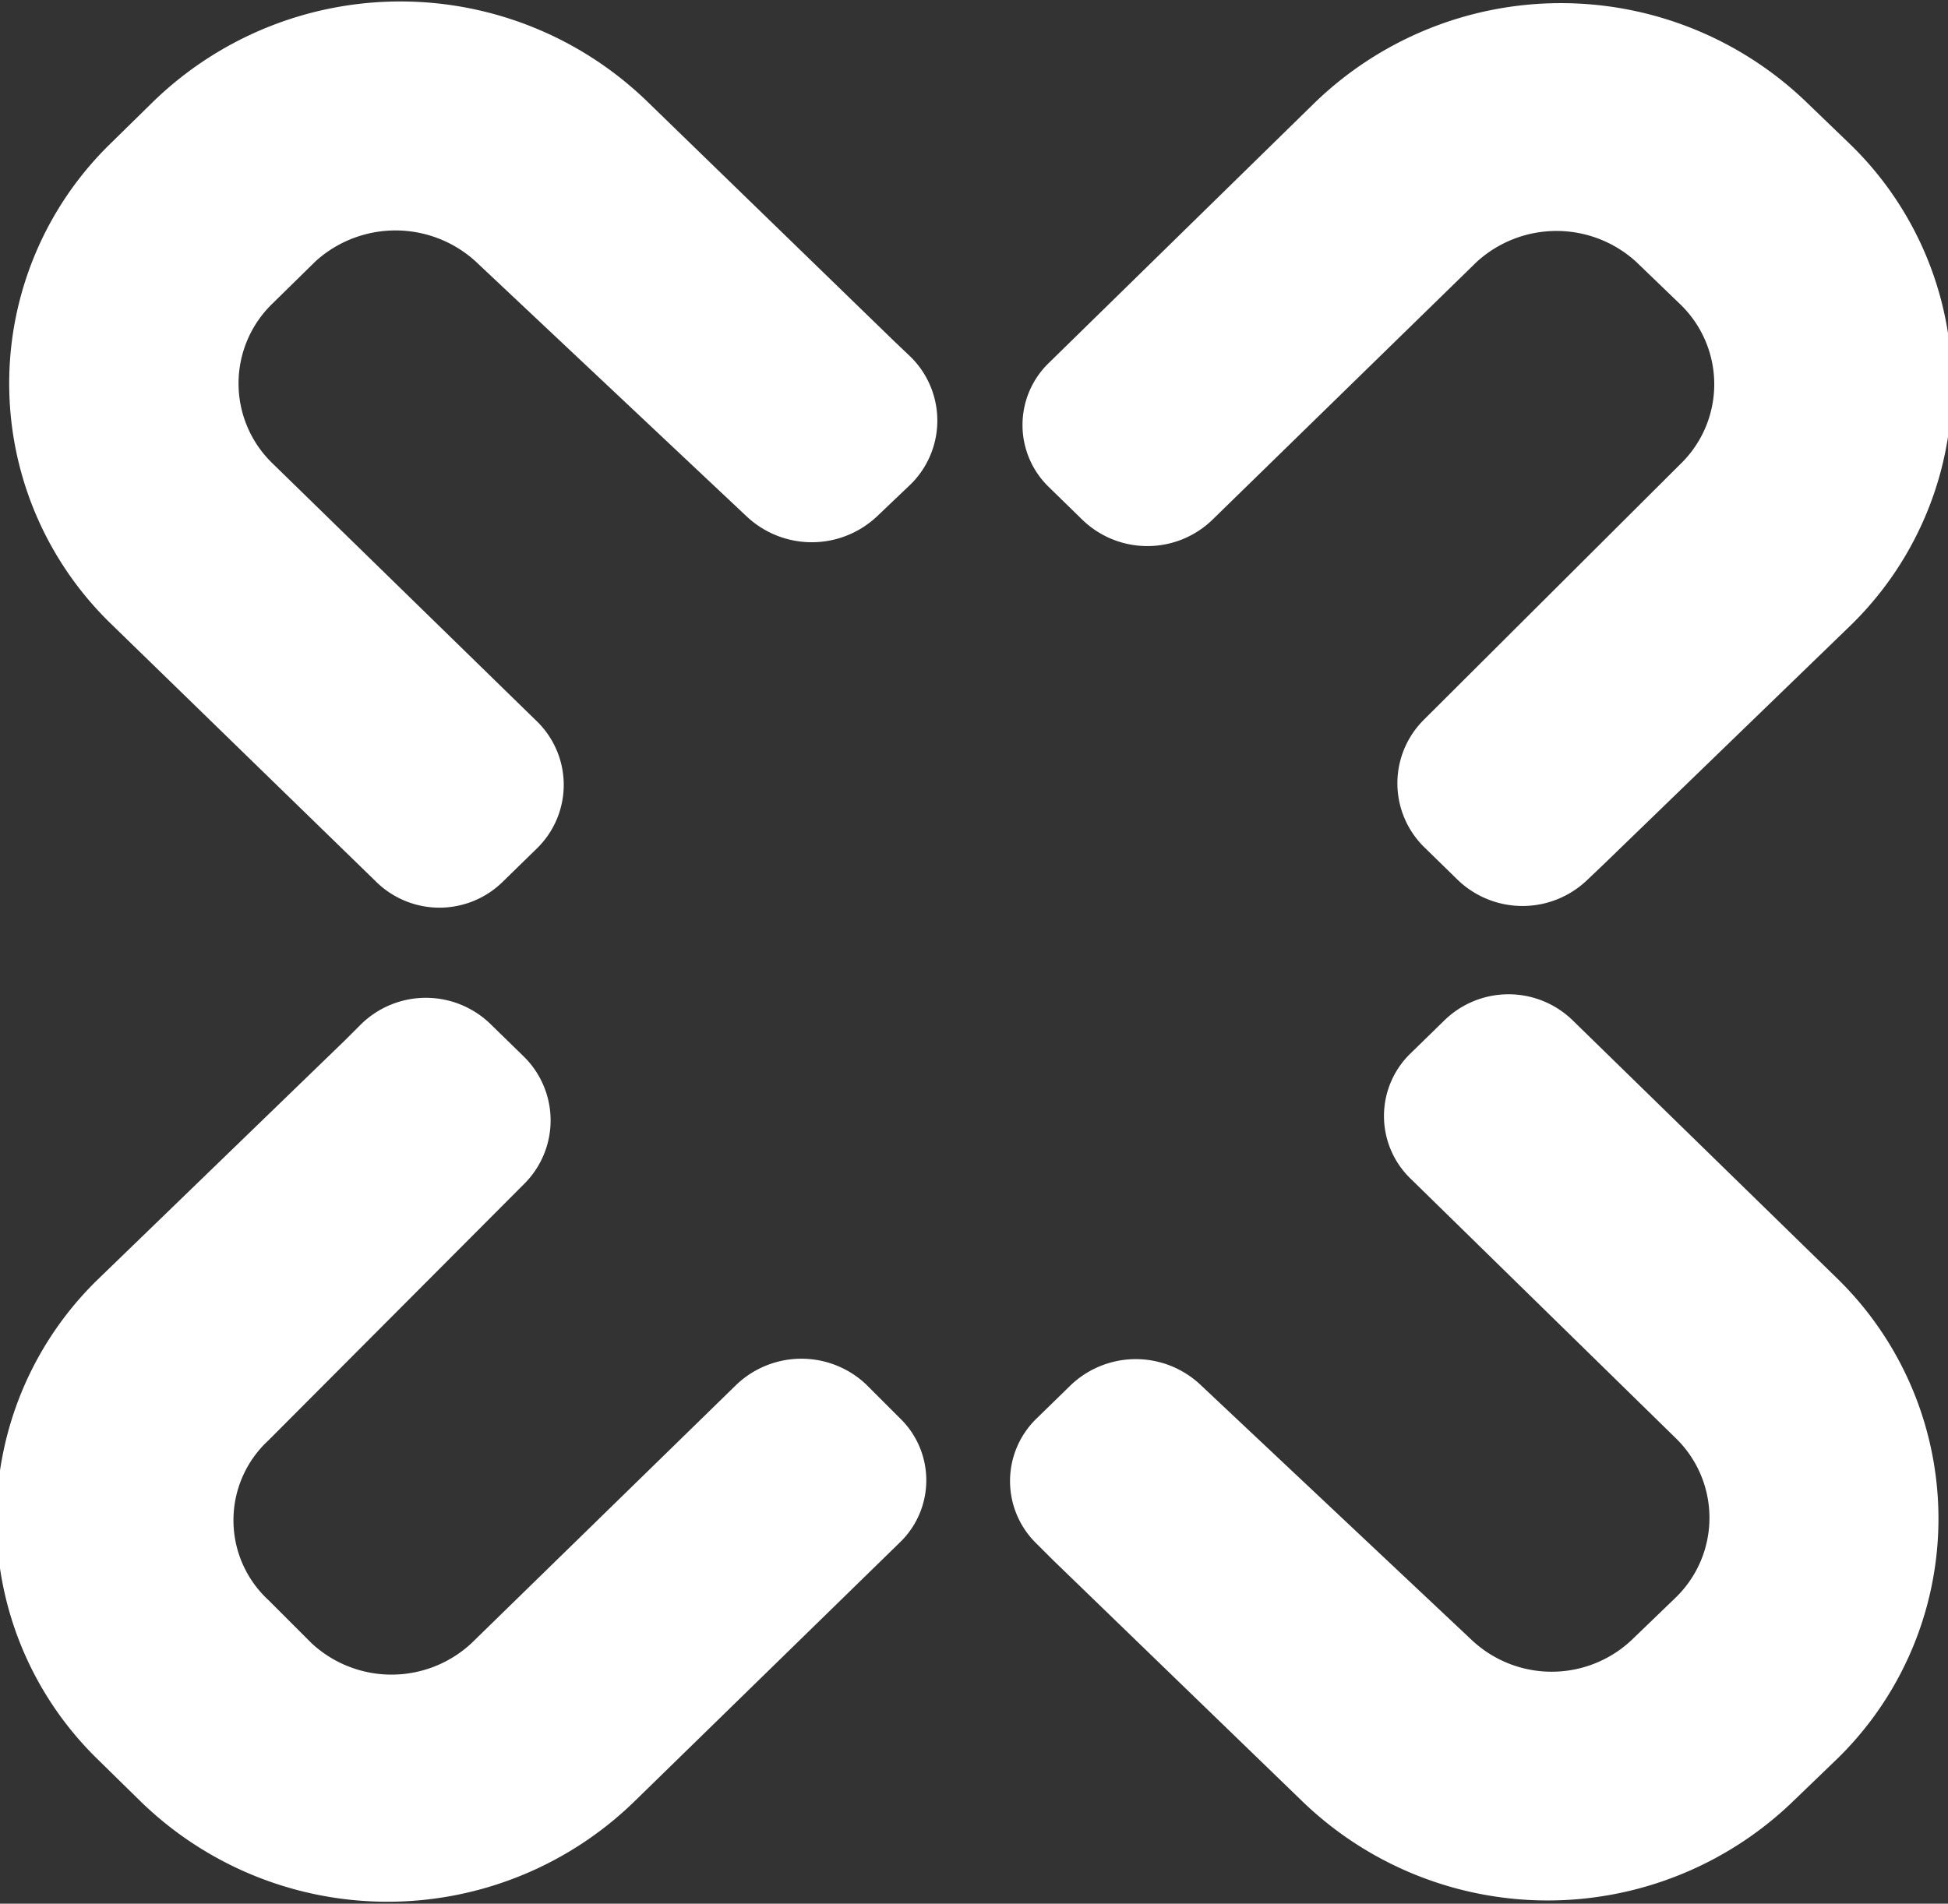
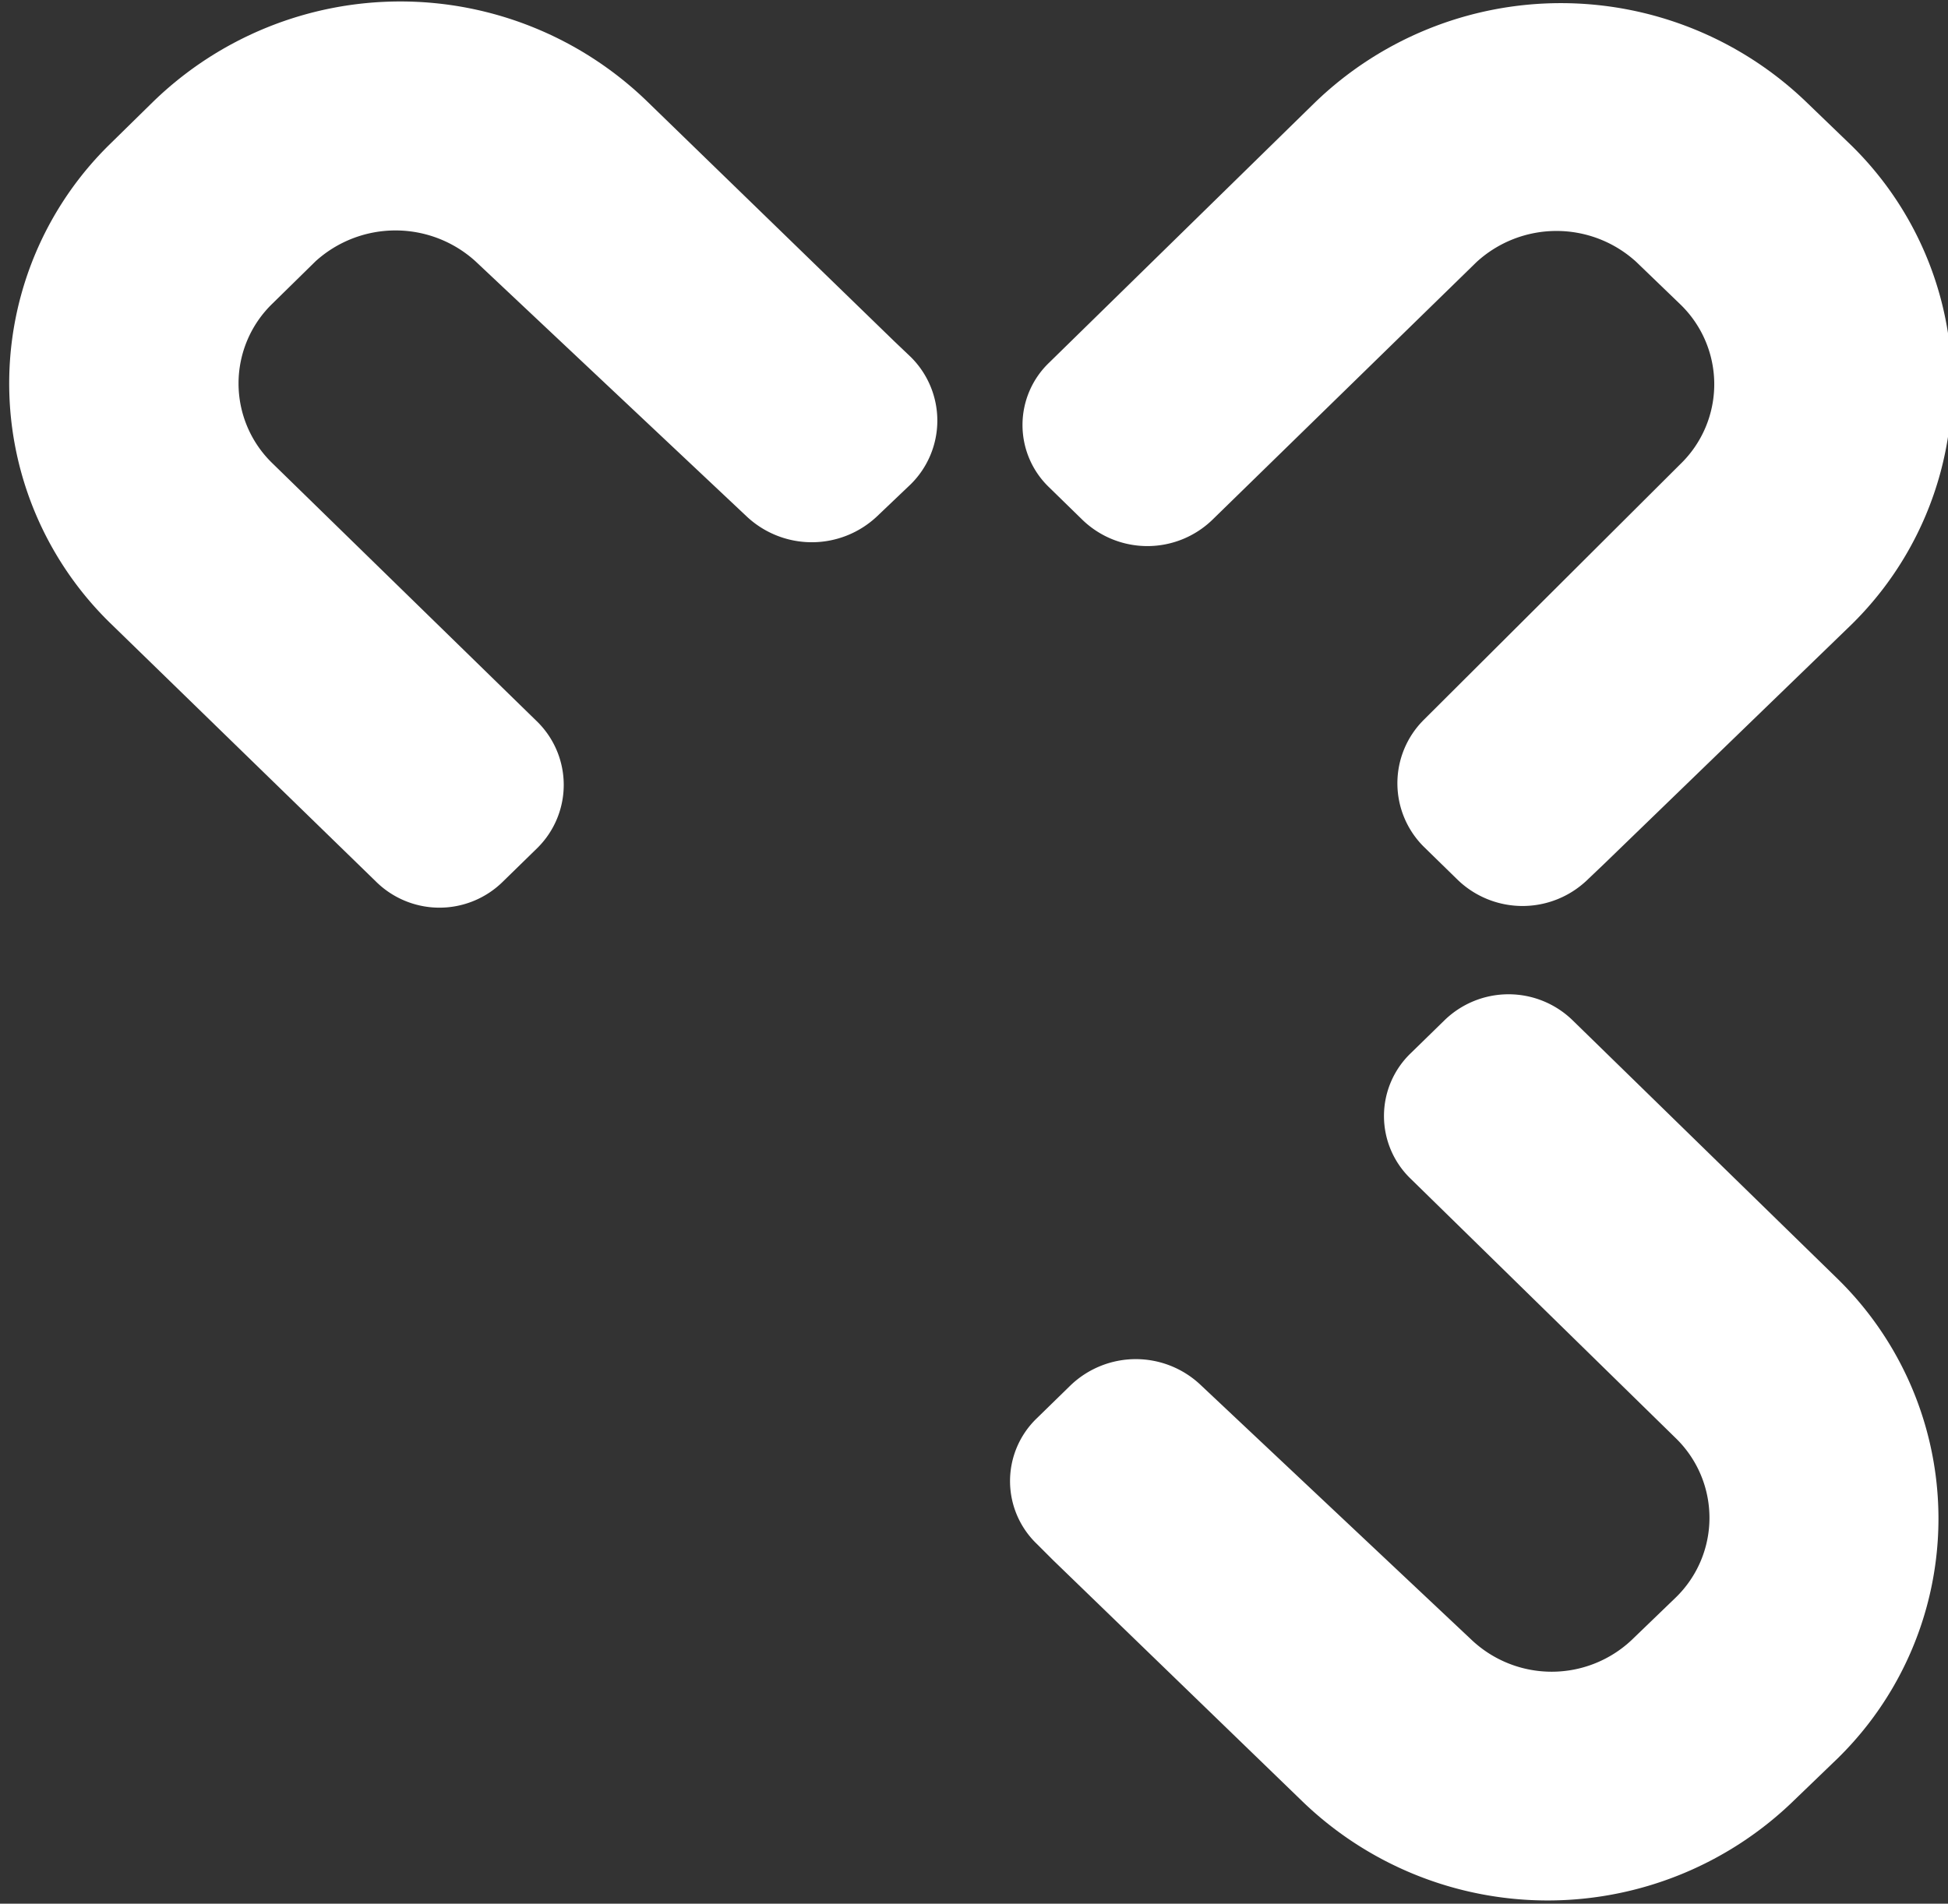
<svg xmlns="http://www.w3.org/2000/svg" id="kununu signet logo" data-name="kununu signet logo" viewBox="0 0 24.38 23.83" width="24.38" height="23.83">
  <rect x="0" y="0" width="24.38" height="23.83" fill="#333333" stroke="none" />
  <defs>
    <style>.cls-1{fill:#fff;}
	</style>
  </defs>
-   <path class="cls-1" d="M412,174.91" transform="translate(-406.76 -160.89)" />
  <path class="cls-1" d="M412,170.63" transform="translate(-406.76 -160.89)" />
  <path class="cls-1" d="M412.71,164.16a1.49,1.49,0,0,0-2,0l-.54.53a1.39,1.39,0,0,0,0,2l3.31,3.23a1.11,1.11,0,0,1,0,1.59l-.42.41a1.13,1.13,0,0,1-1.6,0l-3.32-3.23a4.19,4.19,0,0,1,0-6l.54-.53a4.44,4.44,0,0,1,6.18,0l3.09,3,.21.2a1.12,1.12,0,0,1,0,1.59l-.42.4a1.19,1.19,0,0,1-1.64,0Z" transform="translate(-406.76 -160.89)">
</path>
  <path class="cls-1" d="M427.79,166.7a1.39,1.39,0,0,0,0-2l-.55-.53a1.48,1.48,0,0,0-2,0l-3.31,3.23a1.17,1.17,0,0,1-1.62,0l-.42-.41a1.08,1.08,0,0,1,0-1.56l3.32-3.25a4.43,4.43,0,0,1,6.17,0l.55.53a4.2,4.2,0,0,1,0,6l-3.1,3-.21.2a1.17,1.17,0,0,1-1.61,0l-.43-.42a1.12,1.12,0,0,1,0-1.59Z" transform="translate(-406.76 -160.89)">
</path>
-   <path class="cls-1" d="M410.12,178.92a1.36,1.36,0,0,0,0,2l.54.54a1.47,1.47,0,0,0,2,0l3.32-3.24a1.18,1.18,0,0,1,1.62,0l.42.42a1.08,1.08,0,0,1,0,1.56l-3.32,3.24a4.43,4.43,0,0,1-6.18,0l-.54-.53a4.19,4.19,0,0,1,0-6l3.1-3,.2-.2a1.16,1.16,0,0,1,1.62,0l.42.41a1.12,1.12,0,0,1,0,1.59Z" transform="translate(-406.76 -160.89)">
- </path>
  <path class="cls-1" d="M425.18,181.42a1.46,1.46,0,0,0,2,0l.55-.53a1.39,1.39,0,0,0,0-2l-3.31-3.24a1.09,1.09,0,0,1,0-1.58l.42-.41a1.15,1.15,0,0,1,1.6,0l3.32,3.24a4.2,4.2,0,0,1,0,6l-.54.52a4.42,4.42,0,0,1-6.18,0l-3.1-3-.2-.2a1.09,1.09,0,0,1,0-1.58l.42-.41a1.18,1.18,0,0,1,1.63,0Z" transform="translate(-406.76 -160.89)">
</path>
</svg>